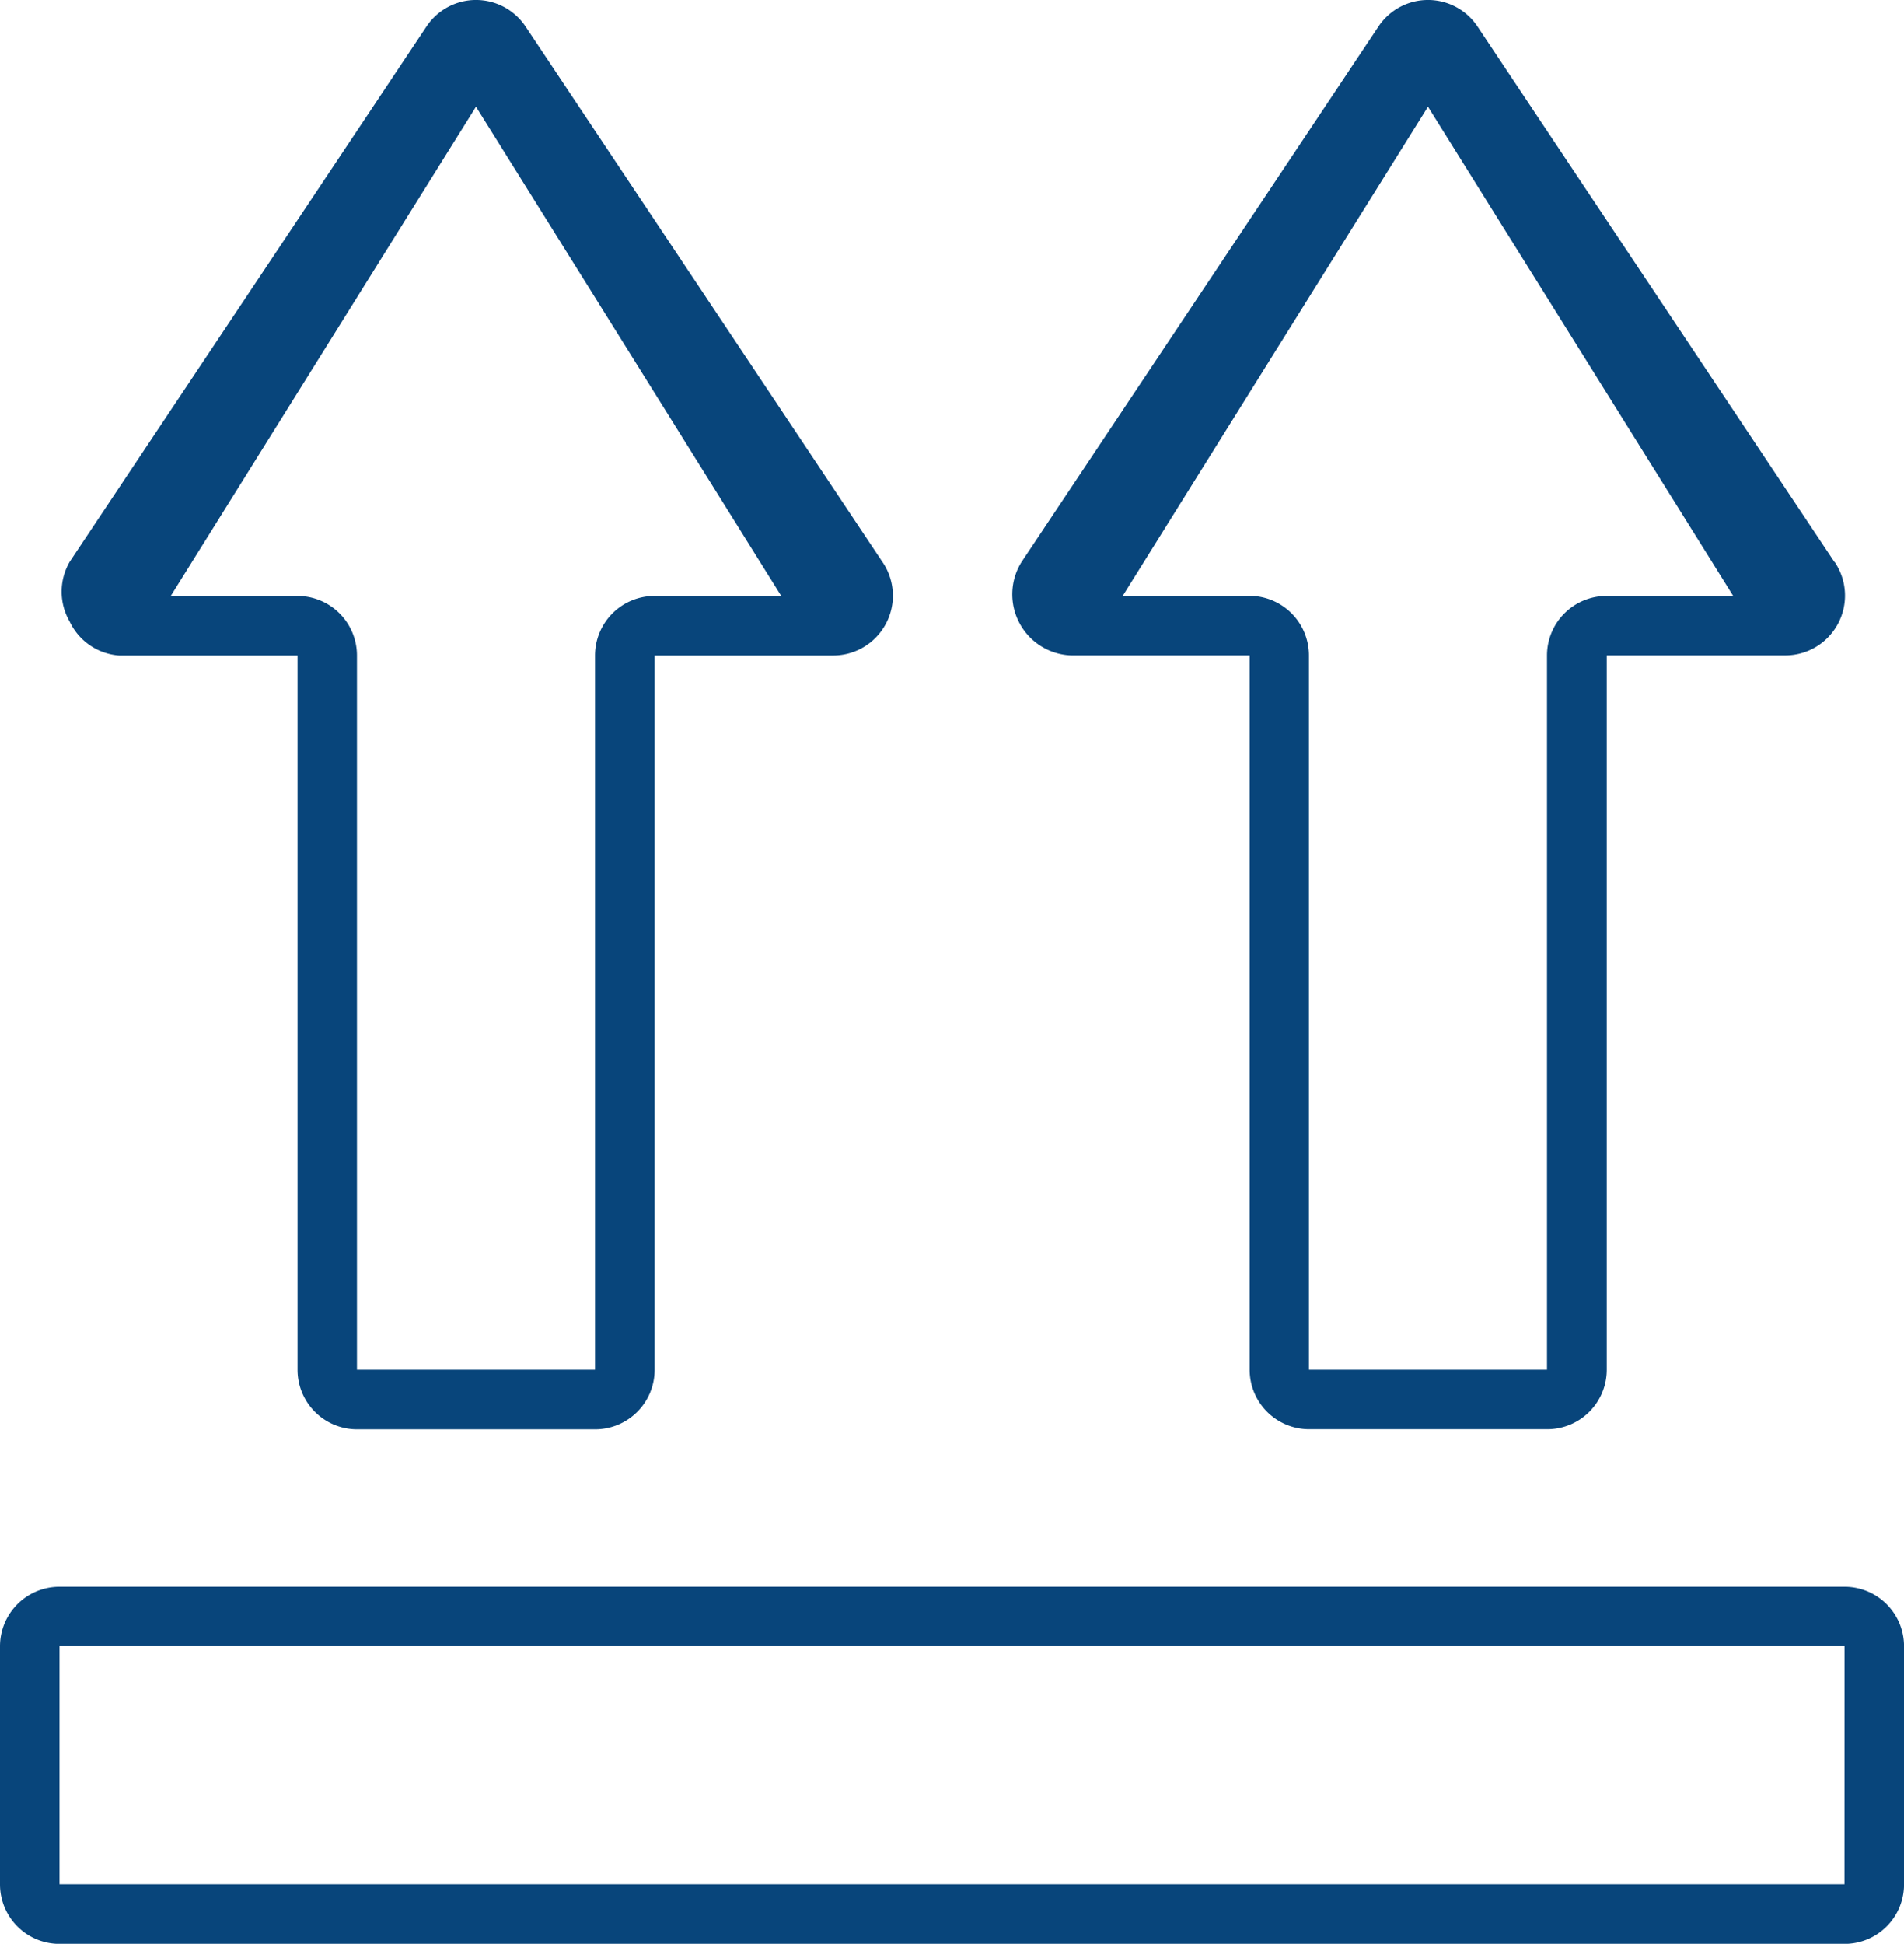
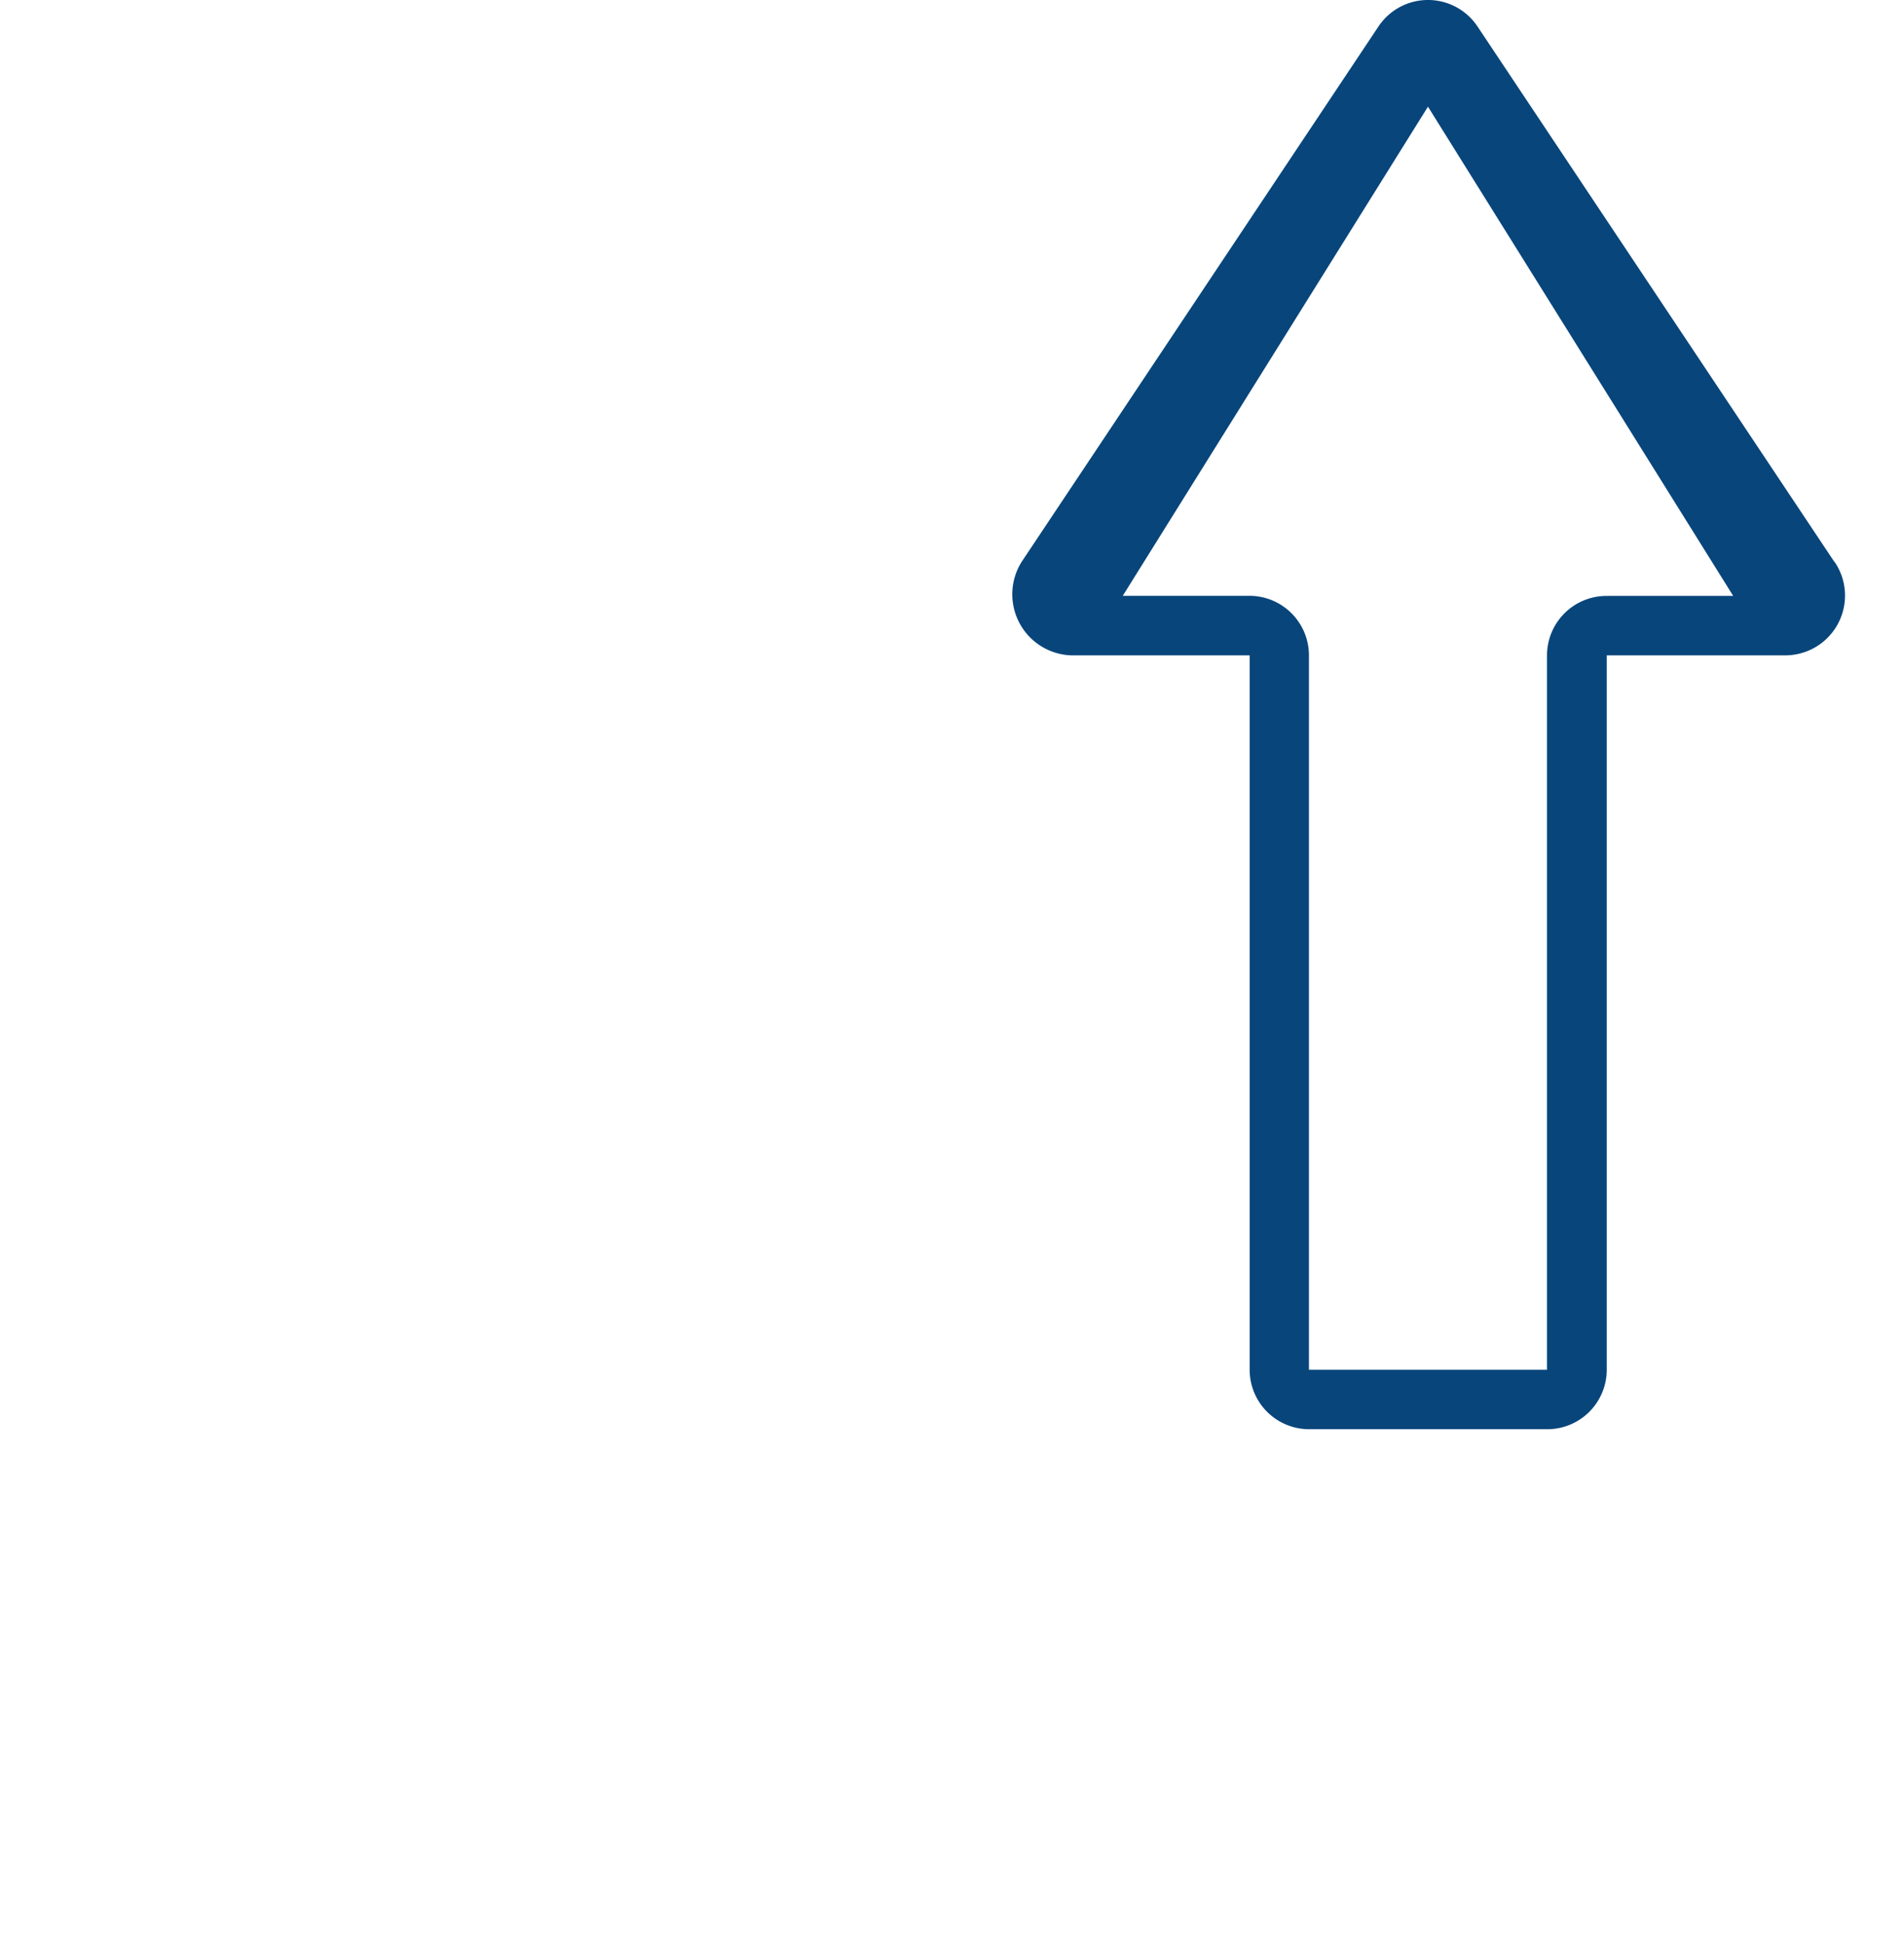
<svg xmlns="http://www.w3.org/2000/svg" width="39.189" height="40" viewBox="0 0 39.189 40">
  <defs>
    <style>.a{fill:#08457b;}</style>
  </defs>
  <g transform="translate(0 0.012)">
    <g transform="translate(0 -0.012)">
-       <path class="a" d="M37.964,26.65H1.225A1.225,1.225,0,0,0,0,27.875v4.9A1.225,1.225,0,0,0,1.225,34h36.74a1.225,1.225,0,0,0,1.225-1.225v-4.9a1.225,1.225,0,0,0-1.225-1.225Zm0,6.123H1.225v-4.9h36.74Z" transform="translate(0 6.002)" />
-       <path class="a" d="M17.929,11.551,10.581.529a1.225,1.225,0,0,0-2.033,0L1.2,11.551a1.225,1.225,0,0,0,0,1.225,1.225,1.225,0,0,0,1.016.7H5.891v14.7a1.225,1.225,0,0,0,1.225,1.225h4.9a1.225,1.225,0,0,0,1.225-1.225v-14.7h3.674a1.23,1.23,0,0,0,1.016-1.923Zm-4.69.7a1.225,1.225,0,0,0-1.225,1.225v14.7h-4.9v-14.7a1.225,1.225,0,0,0-1.225-1.225H3.282L9.564,2.183l6.282,10.067Z" transform="translate(0.233 0.012)" />
      <path class="a" d="M33.935,11.551,26.587.529a1.225,1.225,0,0,0-2.033,0L17.206,11.551a1.257,1.257,0,0,0,1.016,1.923H21.9v14.7a1.225,1.225,0,0,0,1.225,1.225h4.9a1.225,1.225,0,0,0,1.225-1.225v-14.7h3.674a1.23,1.23,0,0,0,1.016-1.923Zm-4.69.7a1.225,1.225,0,0,0-1.225,1.225v14.7h-4.9v-14.7A1.225,1.225,0,0,0,21.9,12.249H19.288L25.57,2.183l6.282,10.067Z" transform="translate(3.821 0.012)" />
    </g>
  </g>
</svg>